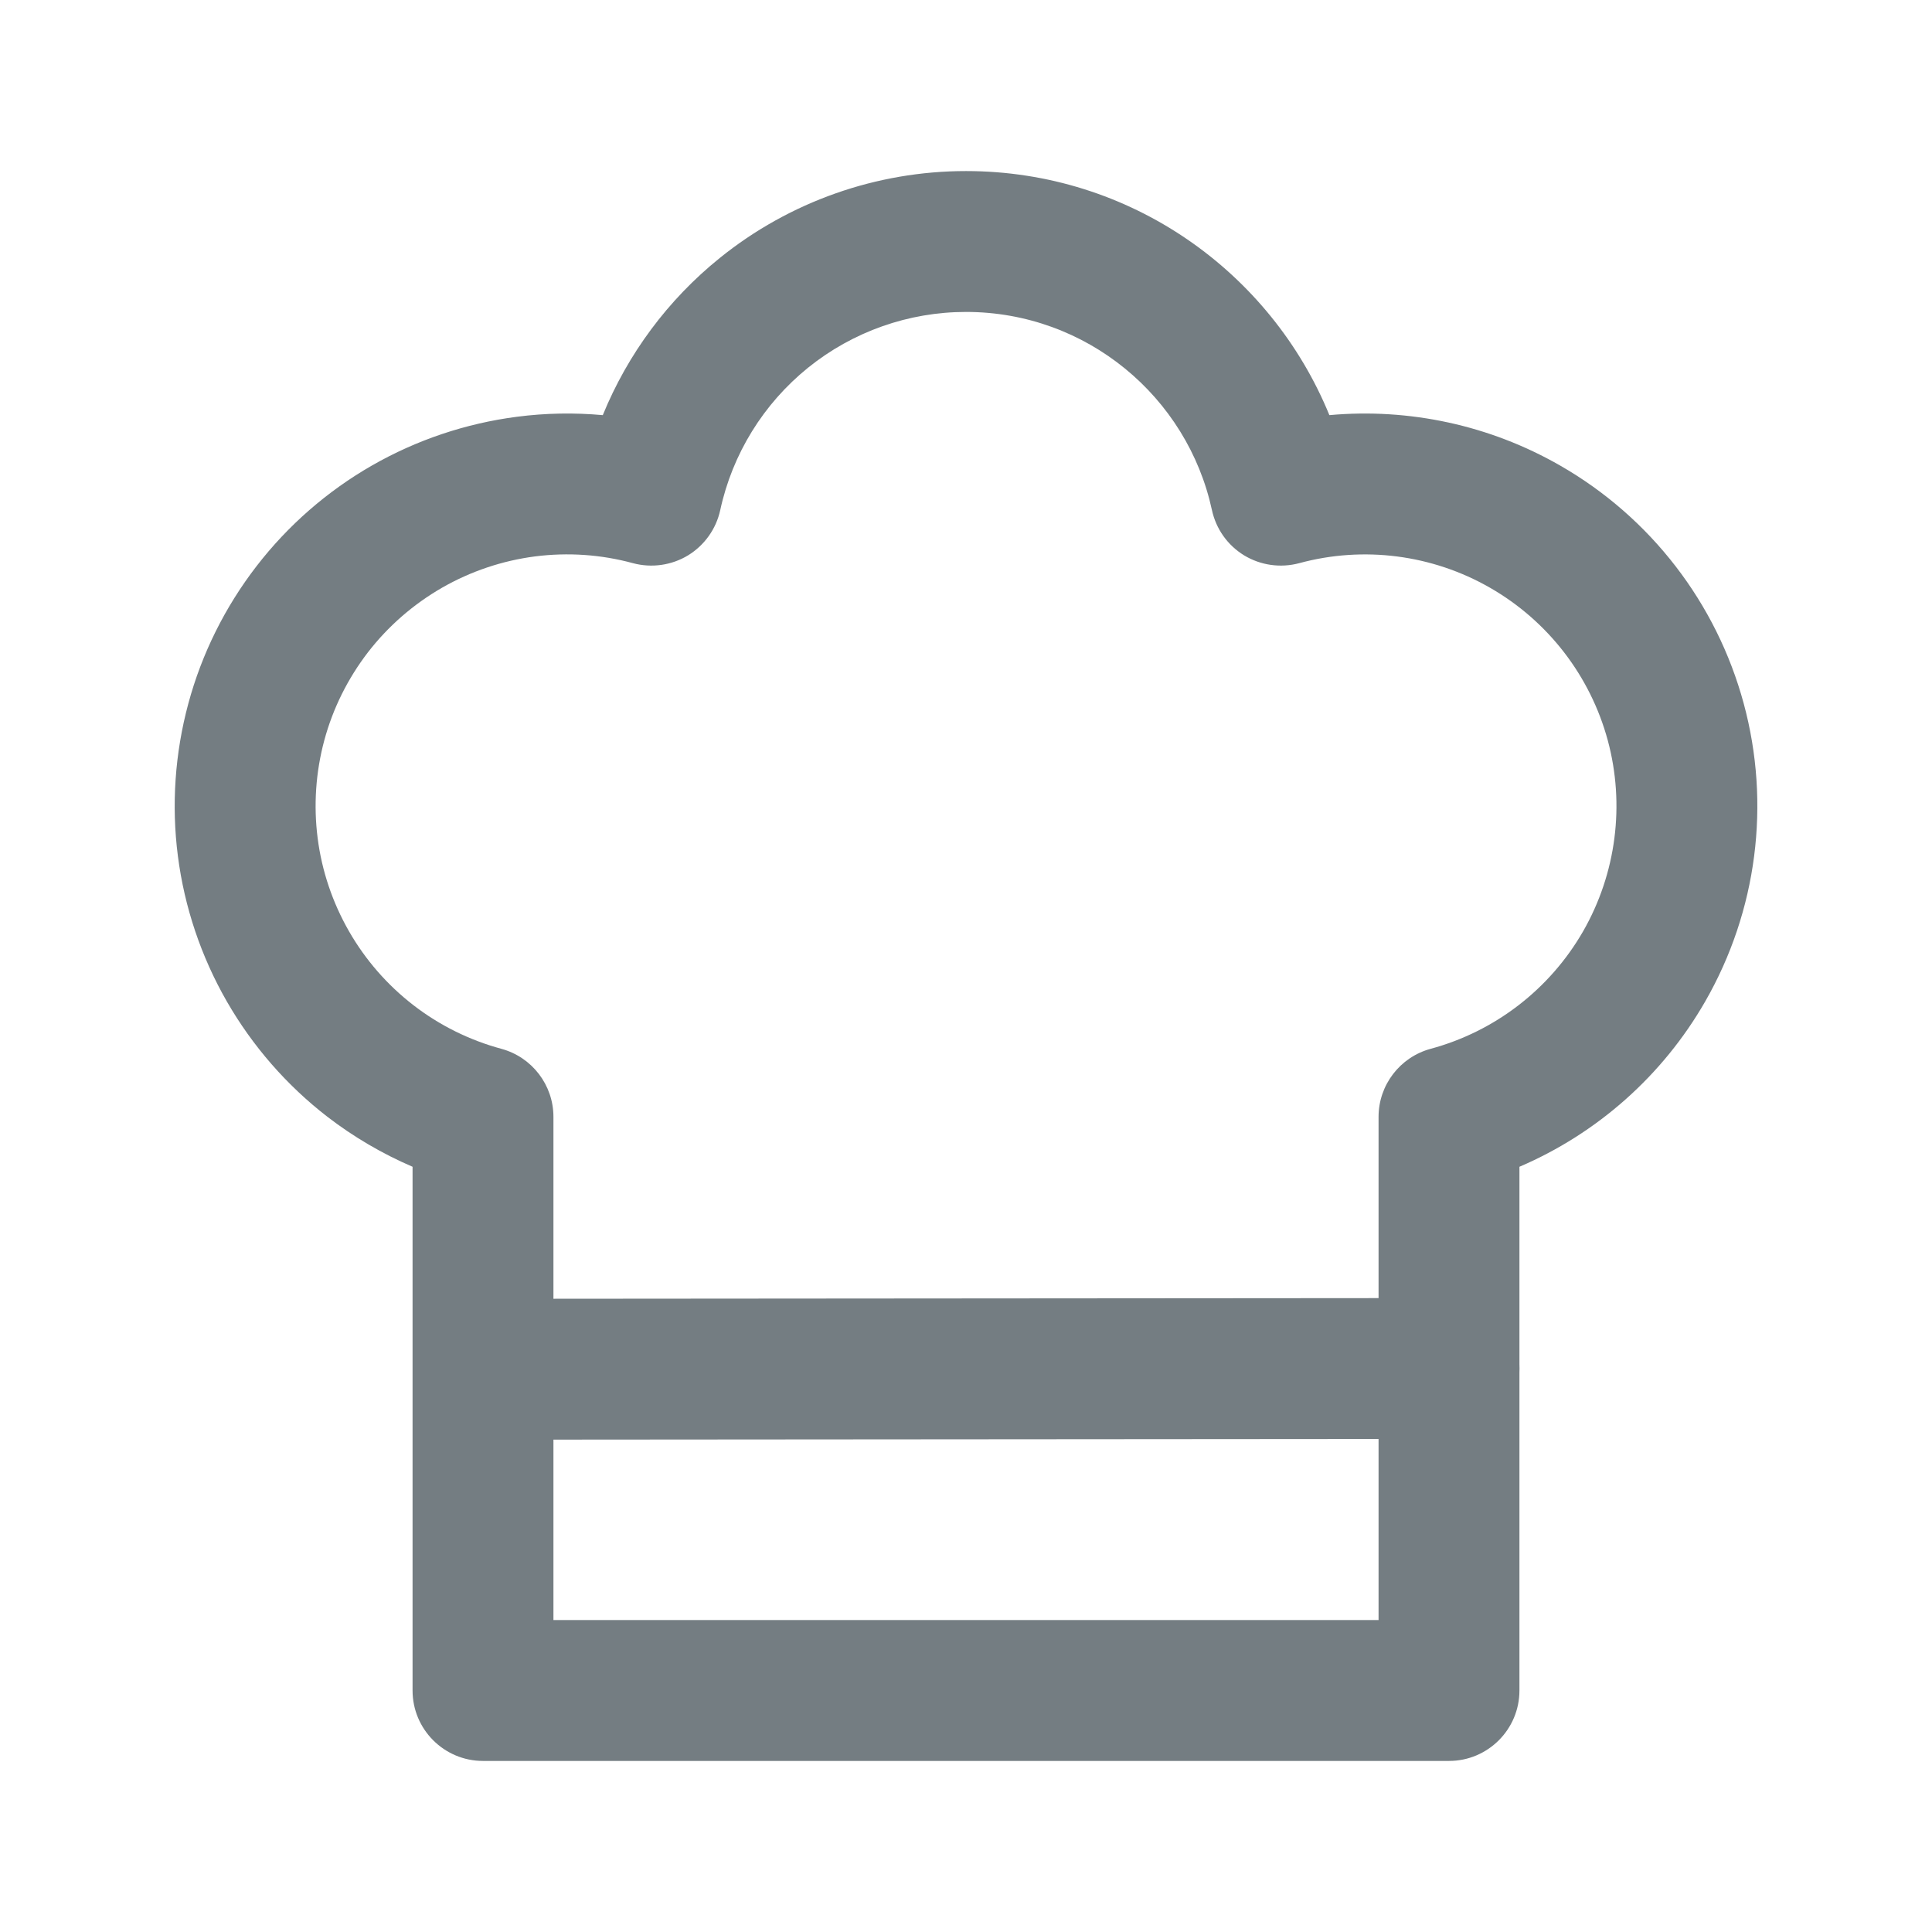
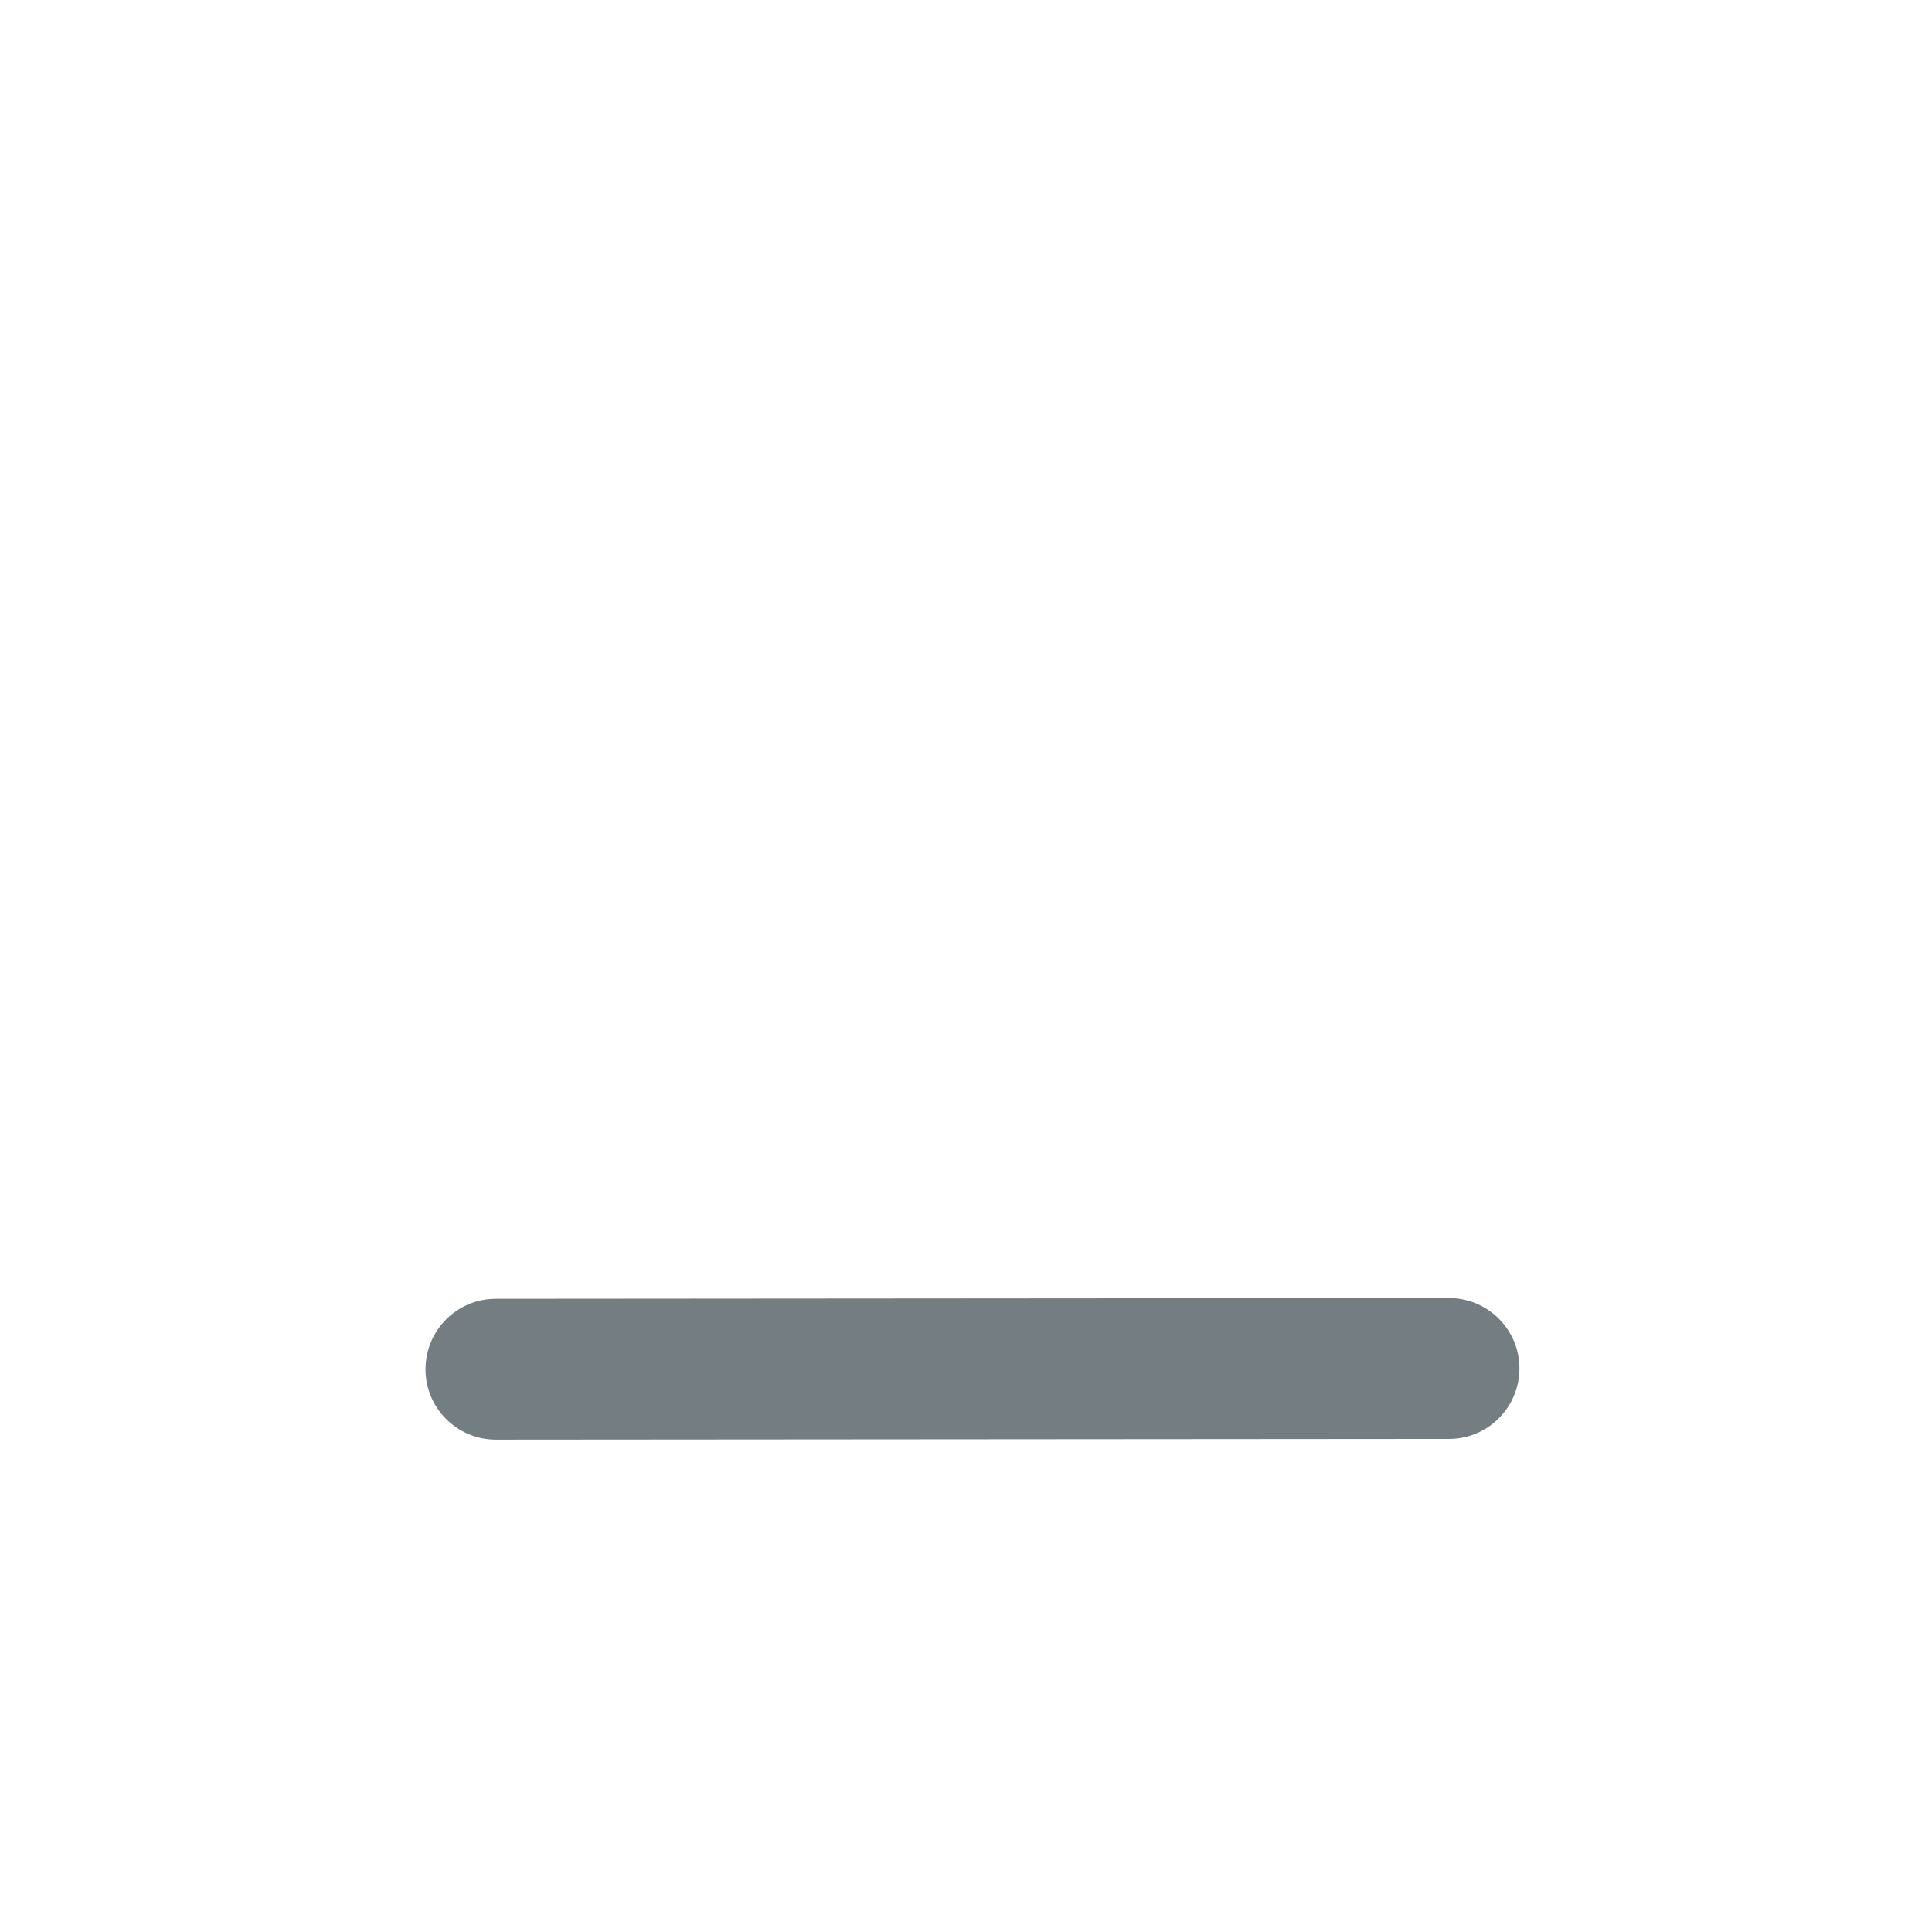
<svg xmlns="http://www.w3.org/2000/svg" width="24" height="24" viewBox="0 0 24 24" fill="none">
-   <path fill-rule="evenodd" clip-rule="evenodd" d="M12 3.875C11.287 3.875 10.595 4.119 10.039 4.567C9.484 5.015 9.098 5.639 8.947 6.337C8.896 6.571 8.751 6.774 8.547 6.899C8.342 7.023 8.095 7.058 7.863 6.996C7.467 6.888 7.054 6.86 6.646 6.912C6.239 6.965 5.847 7.097 5.491 7.301C5.135 7.506 4.822 7.778 4.571 8.103C4.321 8.428 4.136 8.799 4.029 9.195C3.922 9.591 3.894 10.005 3.946 10.412C3.998 10.819 4.131 11.212 4.335 11.568C4.539 11.924 4.811 12.236 5.136 12.487C5.461 12.738 5.833 12.922 6.229 13.029C6.61 13.133 6.875 13.479 6.875 13.874V20.125H17.125V13.874C17.125 13.479 17.39 13.133 17.771 13.029C18.572 12.813 19.253 12.287 19.666 11.569C20.078 10.85 20.188 9.996 19.972 9.196C19.755 8.396 19.23 7.715 18.511 7.302C17.792 6.889 16.939 6.779 16.139 6.996C15.907 7.058 15.66 7.023 15.455 6.899C15.25 6.774 15.106 6.571 15.055 6.336C14.75 4.929 13.497 3.875 12 3.875ZM8.941 3.205C9.807 2.506 10.887 2.125 12 2.125C14.041 2.125 15.787 3.379 16.514 5.157C17.505 5.067 18.508 5.282 19.382 5.784C20.504 6.428 21.323 7.491 21.661 8.739C21.999 9.987 21.827 11.318 21.183 12.44C20.654 13.362 19.841 14.08 18.875 14.494V21C18.875 21.483 18.483 21.875 18 21.875H6C5.517 21.875 5.125 21.483 5.125 21V14.494C4.749 14.332 4.393 14.124 4.067 13.873C3.56 13.481 3.136 12.994 2.817 12.439C2.498 11.883 2.292 11.271 2.21 10.636C2.128 10.001 2.173 9.356 2.34 8.738C2.507 8.12 2.795 7.541 3.186 7.034C3.577 6.527 4.064 6.102 4.62 5.783C5.175 5.465 5.788 5.259 6.423 5.177C6.777 5.131 7.134 5.125 7.488 5.157C7.798 4.398 8.296 3.725 8.941 3.205Z" fill="#747D82" />
  <path fill-rule="evenodd" clip-rule="evenodd" d="M18.875 16.999C18.875 17.483 18.484 17.875 18.001 17.875L6.162 17.884C5.678 17.884 5.286 17.493 5.286 17.01C5.286 16.526 5.677 16.134 6.16 16.134L17.999 16.125C18.483 16.125 18.875 16.516 18.875 16.999Z" fill="#747D82" />
</svg>